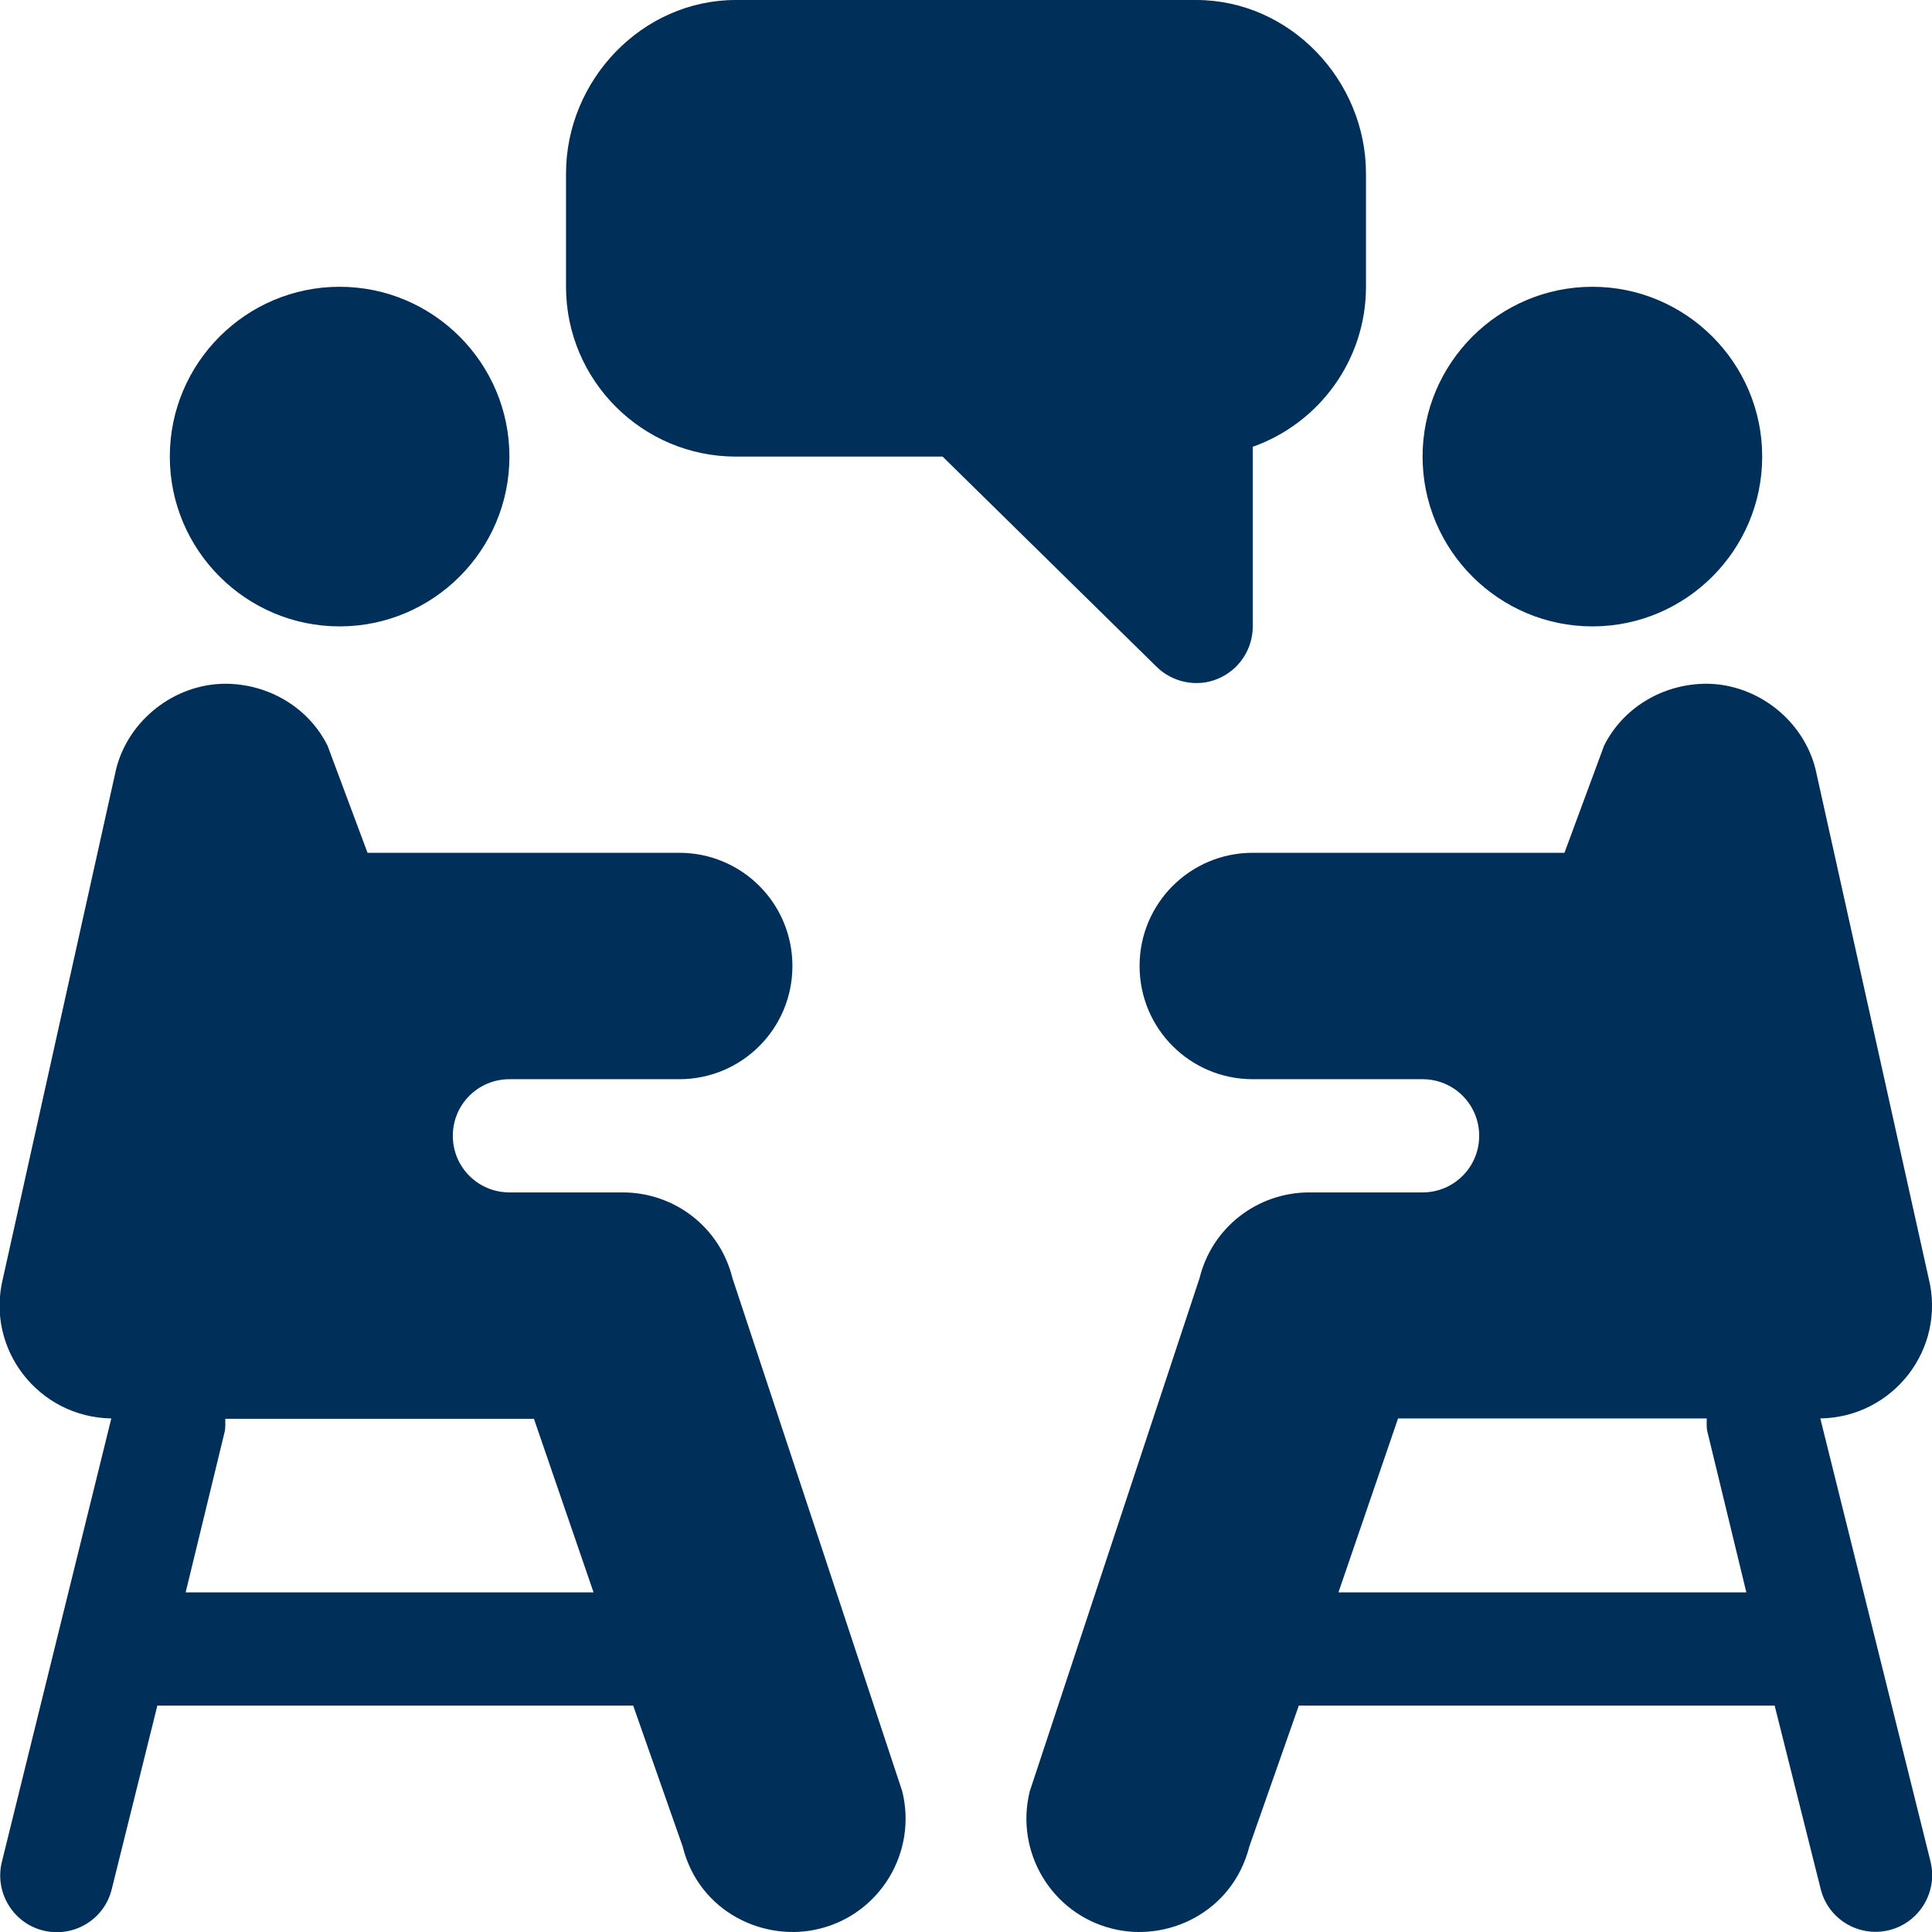
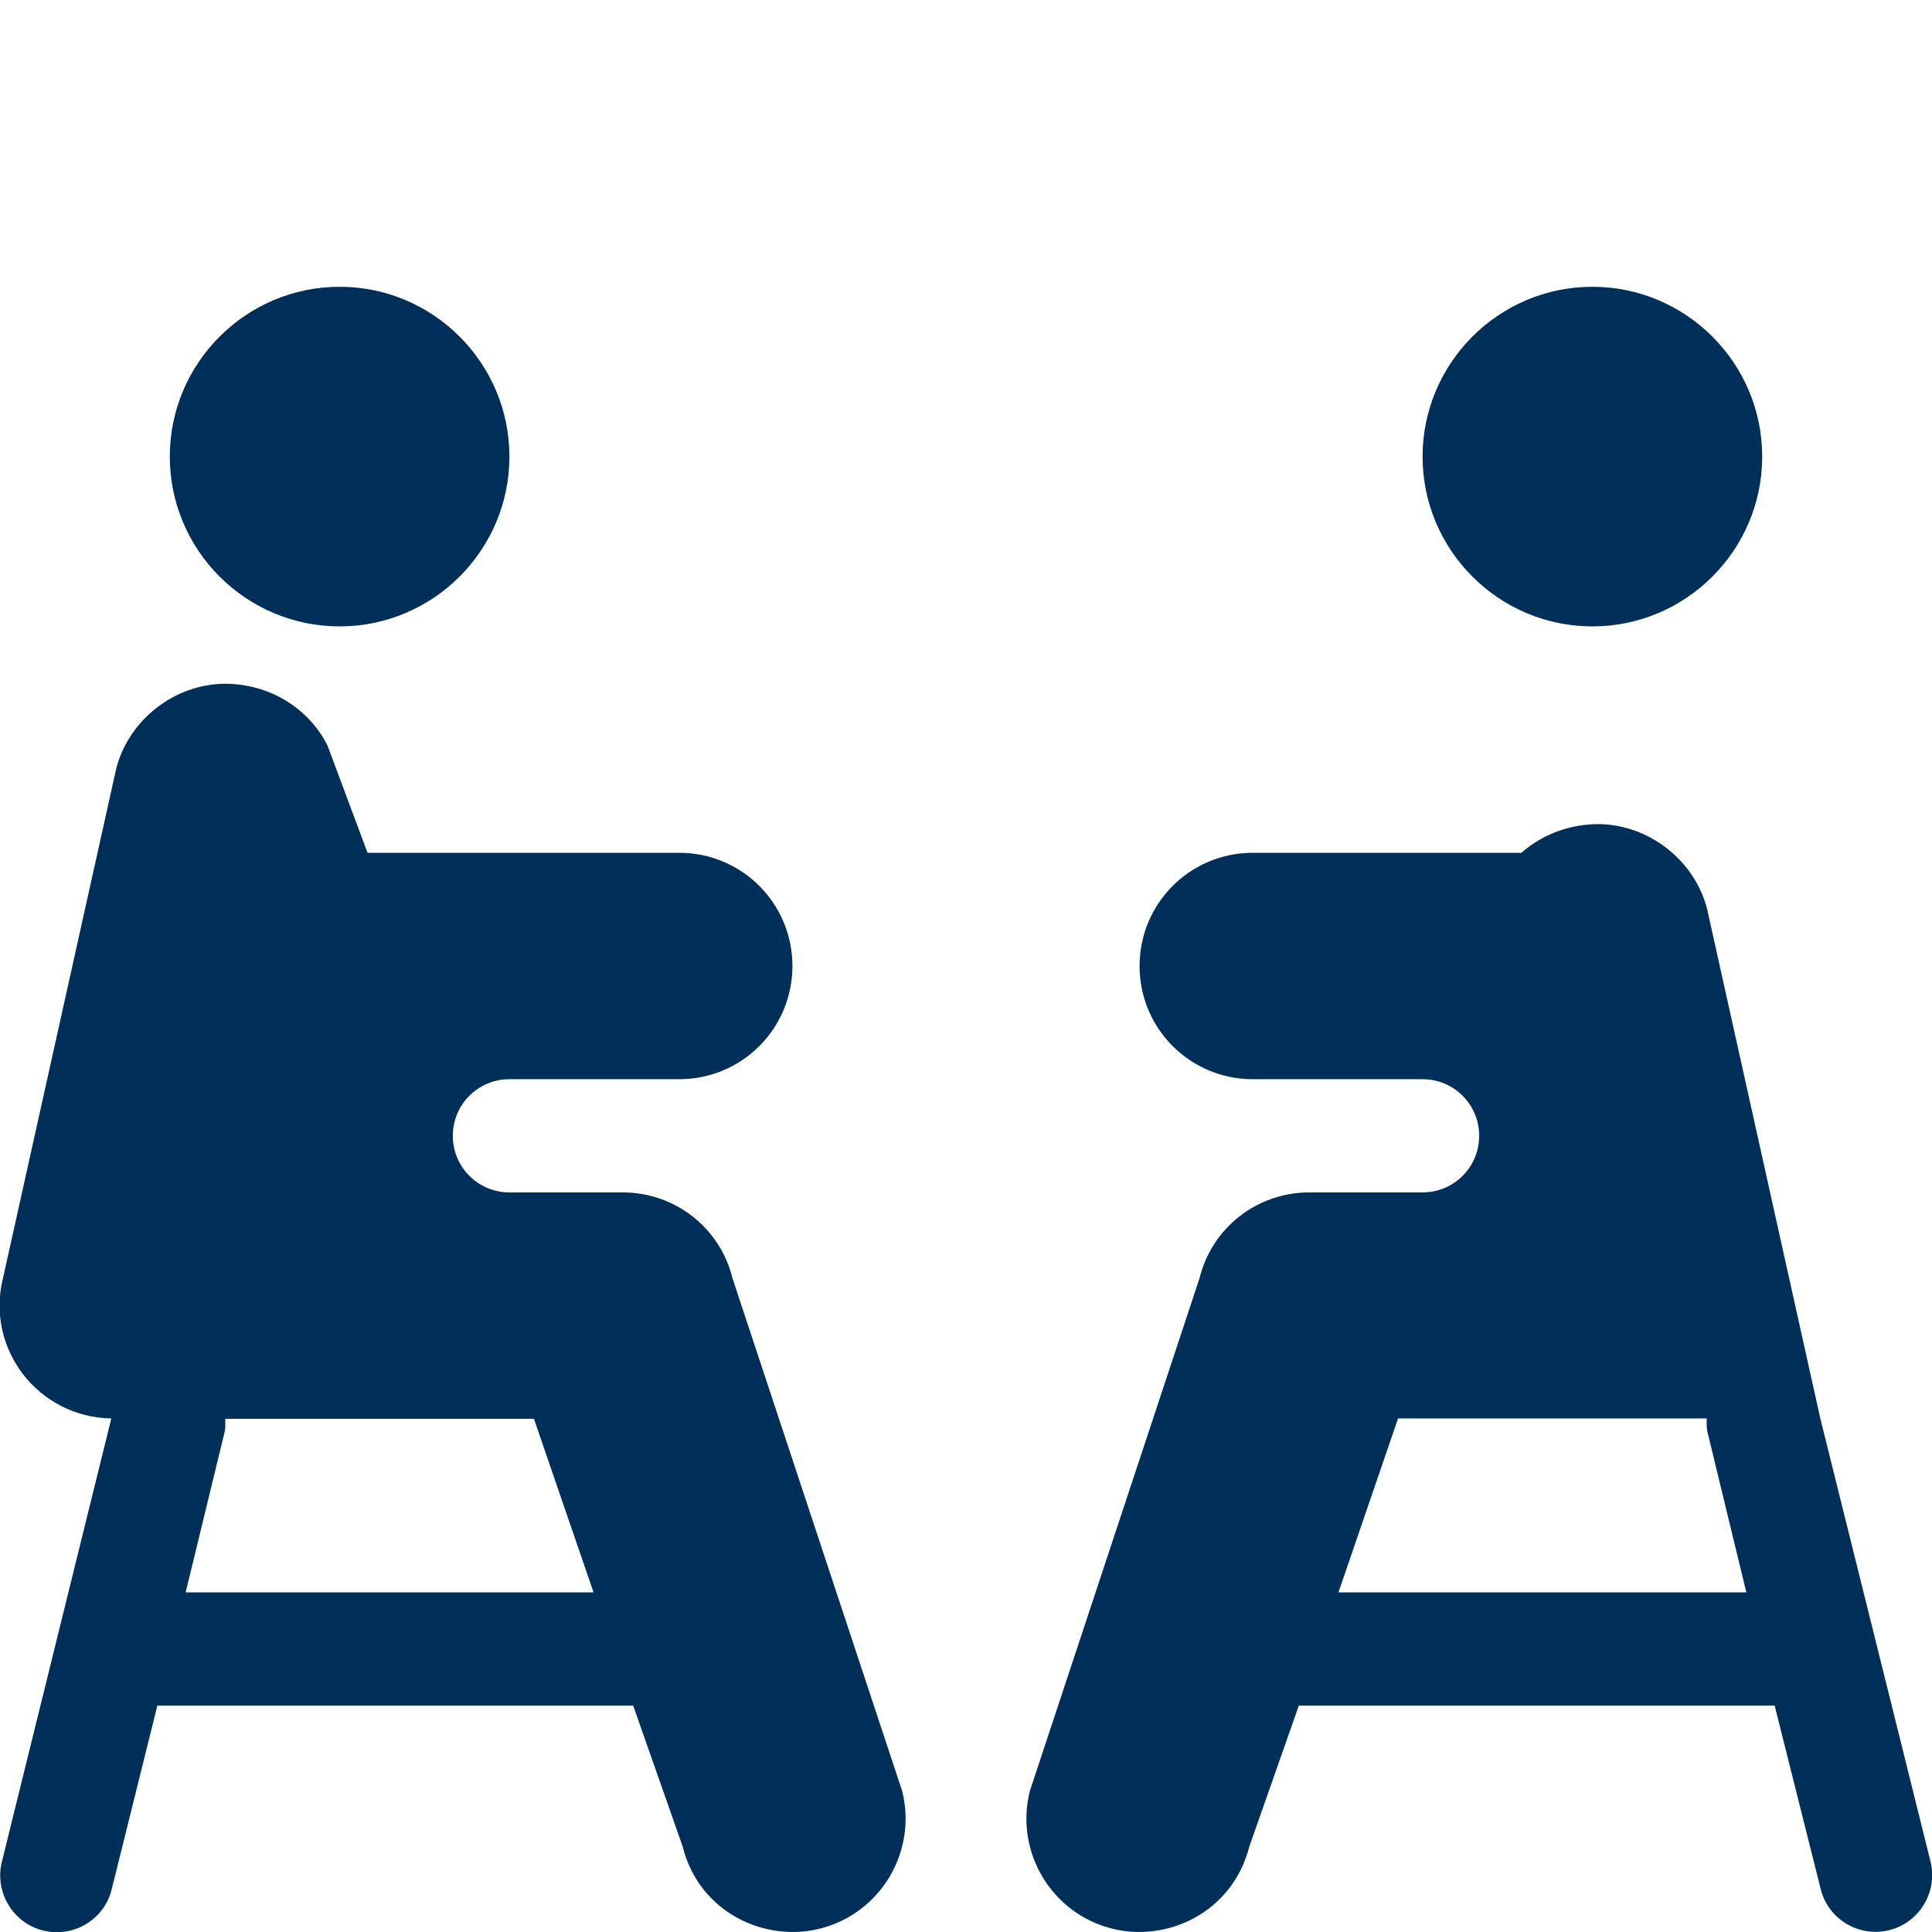
<svg xmlns="http://www.w3.org/2000/svg" version="1.1" id="Capa_1" x="0px" y="0px" viewBox="0 0 512 512" style="enable-background:new 0 0 512 512;" xml:space="preserve">
  <style type="text/css">
	.st0{fill:#002F5A;}
</style>
  <g>
    <g>
      <path class="st0" d="M90,76c-24.8,0-45,20.2-45,45c0,24.8,20.2,45,45,45s45-20.2,45-45C135,96.2,114.8,76,90,76z" />
    </g>
  </g>
  <g>
    <g>
-       <path class="st0" d="M317,0H195c-24.8,0-45,21.2-45,46v30c0,24.8,20.2,45,45,45h54.8l56.6,55.6c4.3,4.3,10.8,5.6,16.3,3.3    c5.6-2.3,9.3-7.8,9.3-13.9v-47.6c17.5-6.2,30-22.9,30-42.4V46C362,21.2,341.8,0,317,0z" />
-     </g>
+       </g>
  </g>
  <g>
    <g>
      <path class="st0" d="M239.1,474.7l-45-136c-3.3-13.4-15.3-22.7-29.1-22.7c-10.9,0-19.1,0-30,0c-8.3,0-15-6.7-15-15s6.7-15,15-15    c16,0,29.3,0,45,0c16.6,0,30-13.4,30-30s-13.4-30-30-30H97.4l-10.6-28.4c-5-10-15.5-16.4-27.2-16.4c-13.4,0.1-25.5,9.6-28.8,22.5    l-30,135c-4.7,18.8,9.4,36.9,28.7,37.2L0.5,493.4c-2,8,2.9,16.2,10.9,18.2c8,2,16.2-2.8,18.2-10.9L41.7,452h126.1l13.1,37.3    c4.4,17.7,22,25.5,36.4,21.8C233.3,507.1,243.1,490.8,239.1,474.7z M49.2,422l10.3-42.4c0.3-1.2,0.2-2.4,0.2-3.6    c28.6,0,66,0,81.8,0l15.8,46H49.2z" />
    </g>
  </g>
  <g>
    <g>
      <path class="st0" d="M422,76c-24.8,0-45,20.2-45,45s20.2,45,45,45s45-20.2,45-45S446.8,76,422,76z" />
    </g>
  </g>
  <g>
    <g>
-       <path class="st0" d="M482.4,375.9c19.3-0.3,33.4-18.4,28.7-37.2l-30-135c-3.3-12.9-15.4-22.4-28.8-22.5    c-11.7,0-22.2,6.4-27.2,16.4L414.6,226H332c-16.6,0-30,13.4-30,30s13.4,30,30,30c15.7,0,29,0,45,0c8.3,0,15,6.7,15,15    s-6.7,15-15,15c-10.9,0-19.1,0-30,0c-13.8,0-25.8,9.3-29.1,22.7l-45,136c-4,16.1,5.8,32.4,21.8,36.4c14.4,3.7,31.9-4.1,36.4-21.8    l13.1-37.3h126.1l12.2,48.6c2,8.1,10.2,12.9,18.2,10.9c8-2,12.9-10.2,10.9-18.2L482.4,375.9z M354.7,422l15.8-46.1    c15.8,0,53.2,0,81.8,0c0,1.2-0.1,2.4,0.2,3.6l10.3,42.5H354.7z" />
+       <path class="st0" d="M482.4,375.9l-30-135c-3.3-12.9-15.4-22.4-28.8-22.5    c-11.7,0-22.2,6.4-27.2,16.4L414.6,226H332c-16.6,0-30,13.4-30,30s13.4,30,30,30c15.7,0,29,0,45,0c8.3,0,15,6.7,15,15    s-6.7,15-15,15c-10.9,0-19.1,0-30,0c-13.8,0-25.8,9.3-29.1,22.7l-45,136c-4,16.1,5.8,32.4,21.8,36.4c14.4,3.7,31.9-4.1,36.4-21.8    l13.1-37.3h126.1l12.2,48.6c2,8.1,10.2,12.9,18.2,10.9c8-2,12.9-10.2,10.9-18.2L482.4,375.9z M354.7,422l15.8-46.1    c15.8,0,53.2,0,81.8,0c0,1.2-0.1,2.4,0.2,3.6l10.3,42.5H354.7z" />
    </g>
  </g>
</svg>